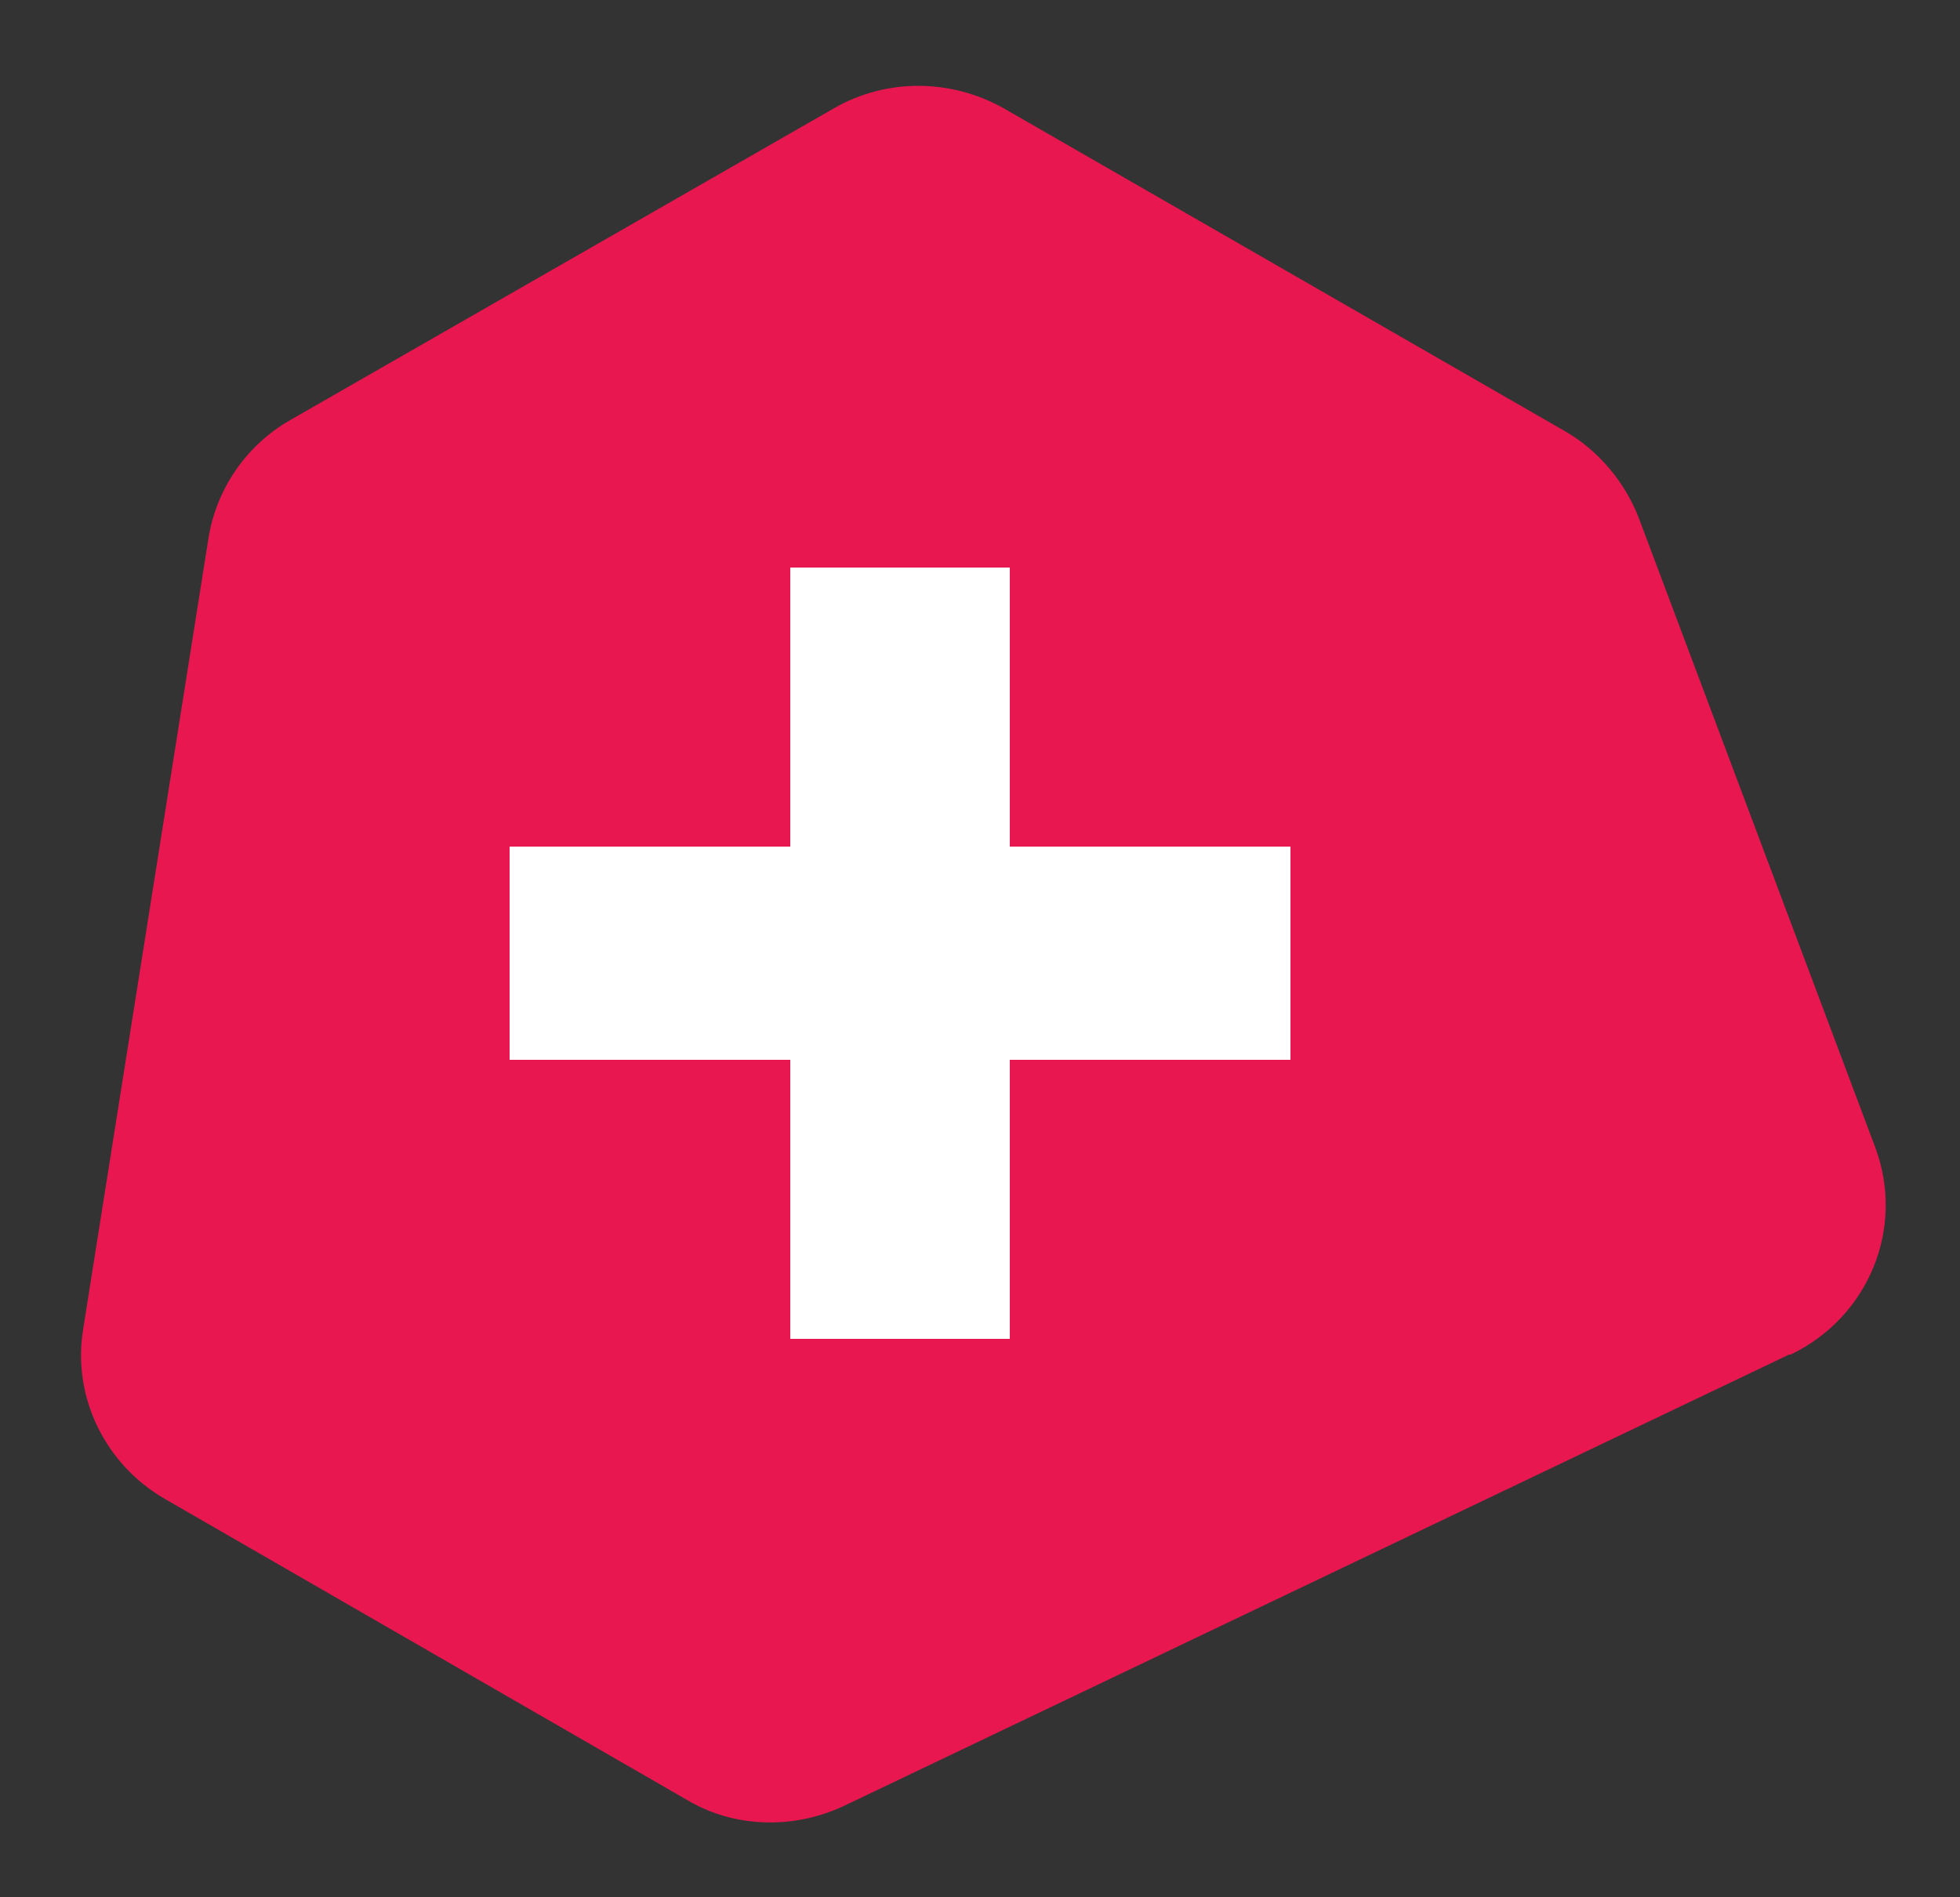
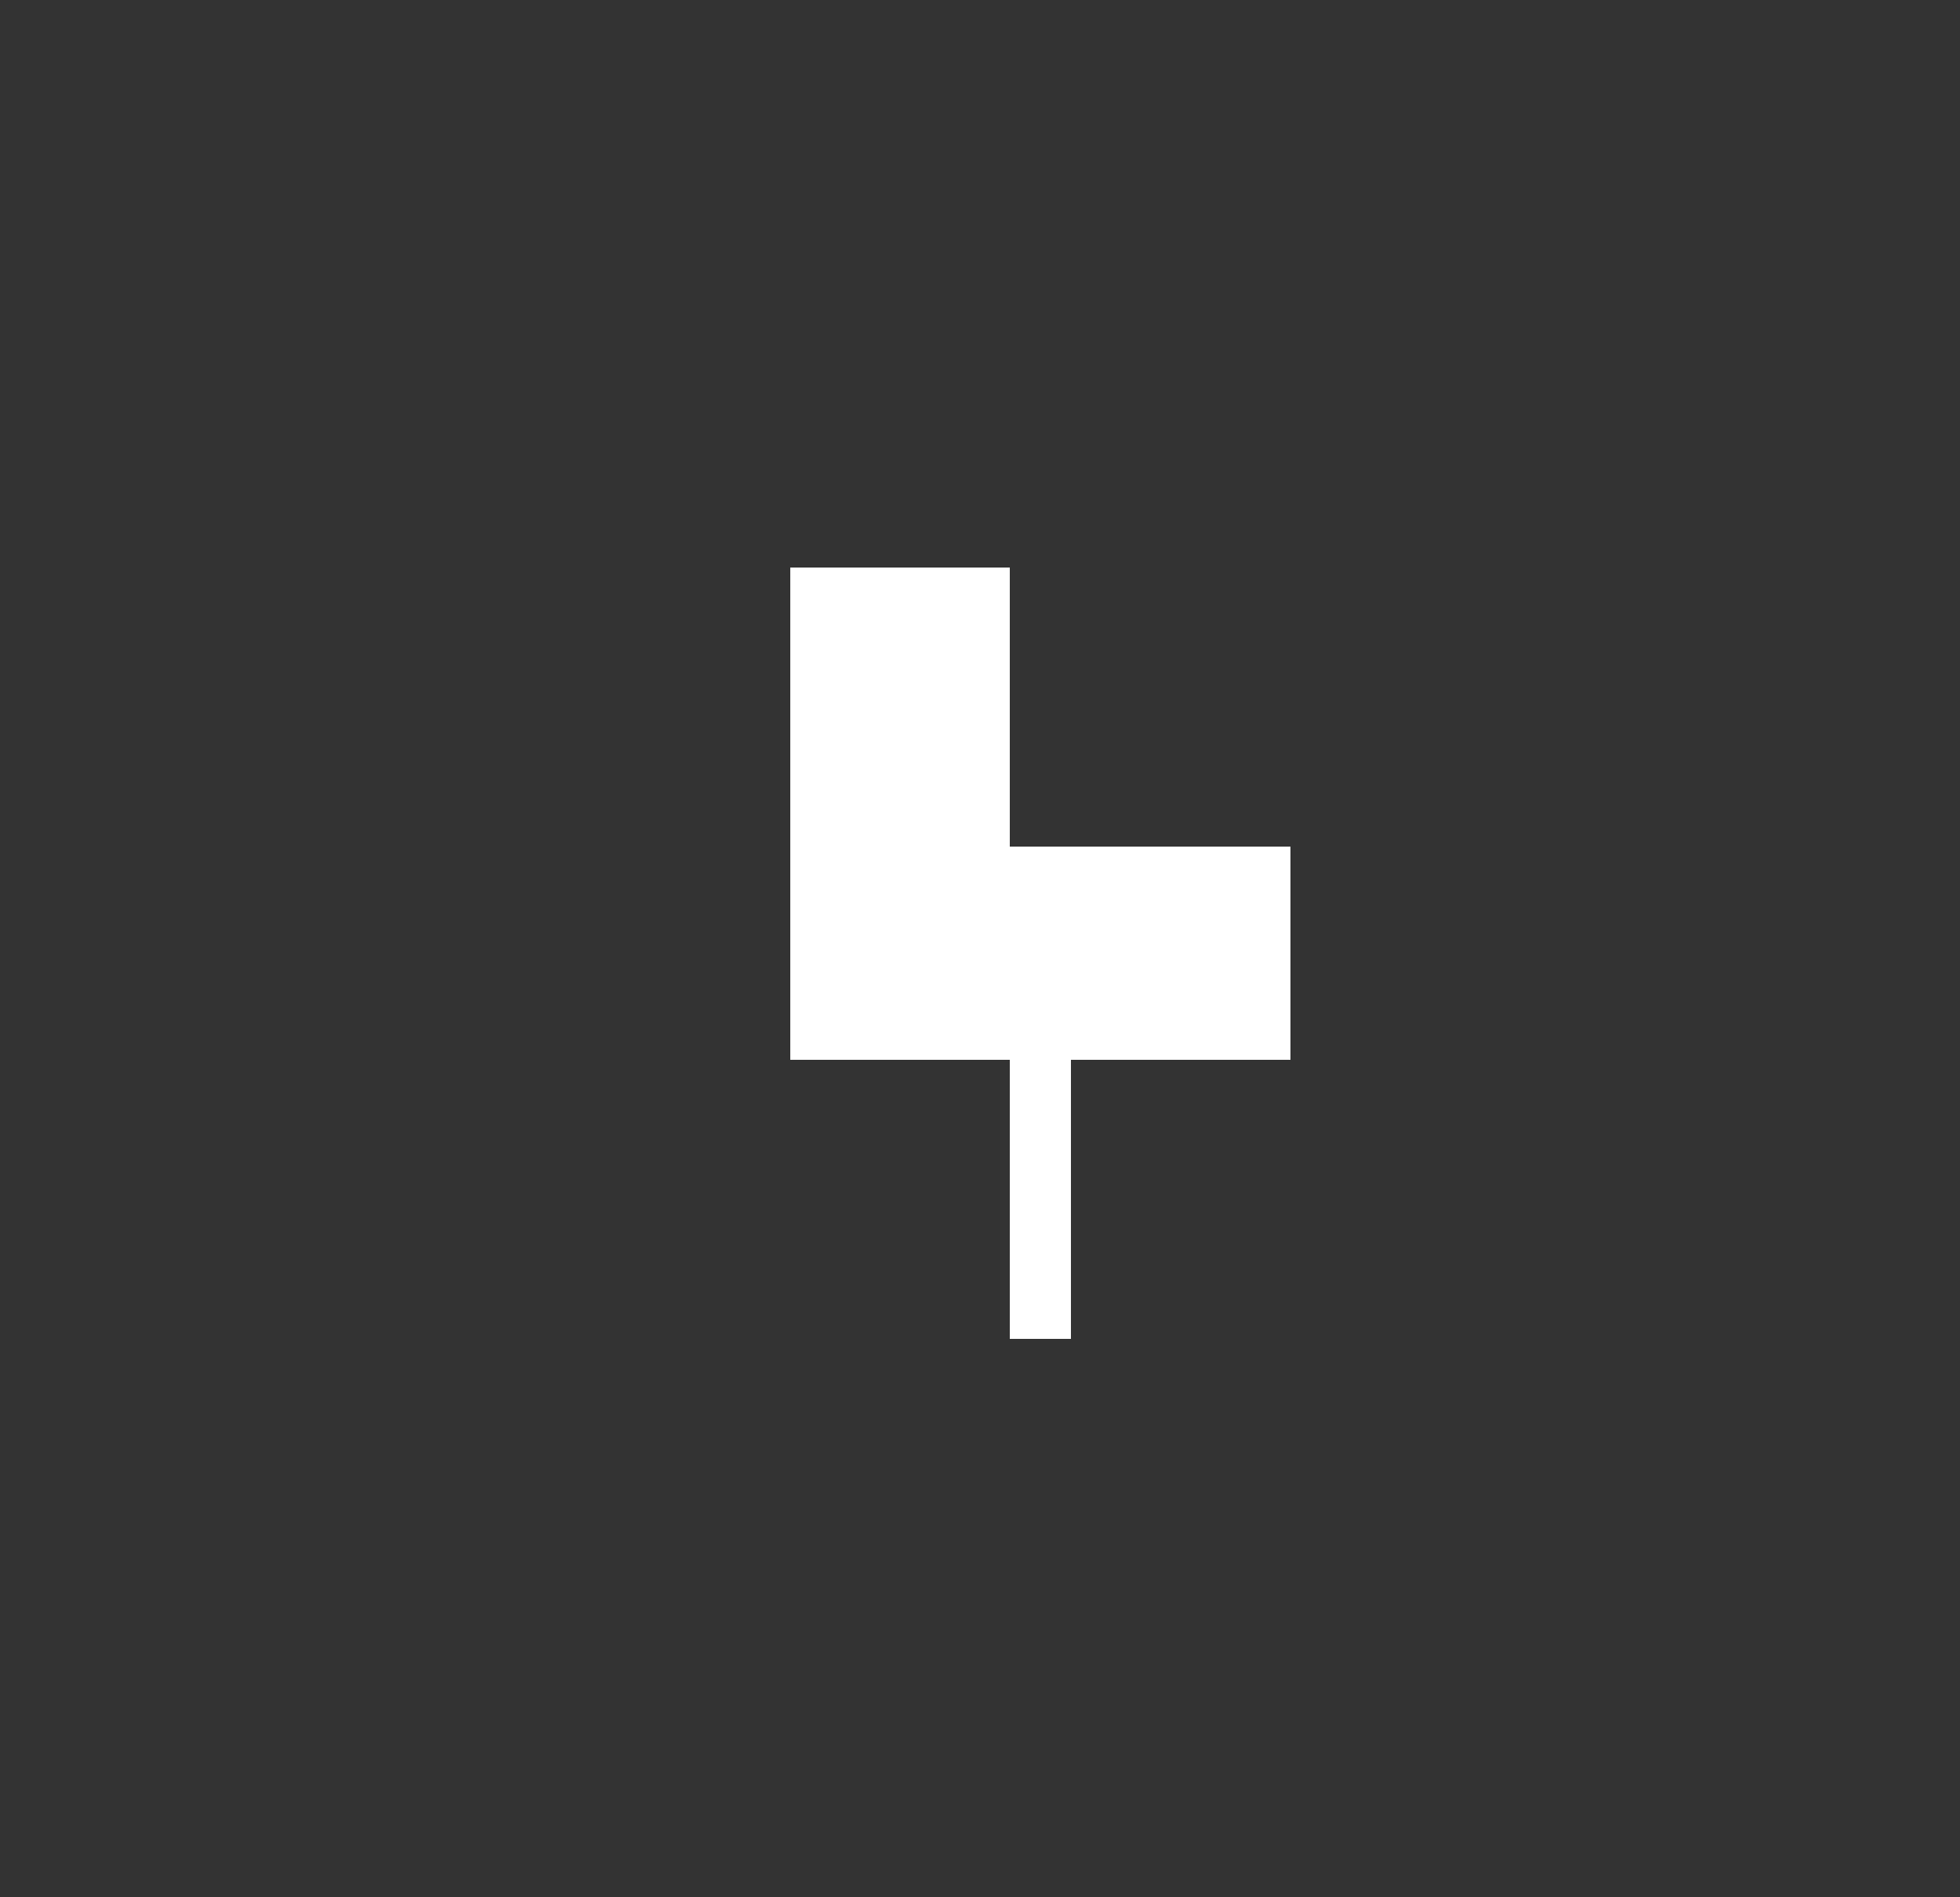
<svg xmlns="http://www.w3.org/2000/svg" id="Laag_1" version="1.1" viewBox="0 0 125 121">
  <rect x="0" y="0" width="125" height="121" fill="#333333" stroke="none" />
  <defs>
    <style>
      .st0 {
        fill: #fff;
      }

      .st1 {
        fill: #e8174f;
      }
    </style>
  </defs>
-   <path class="st1" d="M114.1,86.4l-60.3,28.8c-3.2,1.5-7,1.4-10-.4l-33.3-19.2c-3.8-2.2-5.9-6.5-5.2-10.8l8-50.5c.5-3.1,2.4-5.9,5.2-7.5L53.2,6.9c3.3-1.9,7.4-1.9,10.8,0l35.8,20.6c2.1,1.2,3.8,3.2,4.7,5.5l15.1,40.2c1.9,5.1-.4,10.8-5.4,13.2h0Z" />
-   <path class="st0" d="M50.4,85.4h14v-17.8h17.9v-13.6h-17.9v-17.8h-14v17.8h-17.9v13.6h17.9s0,17.8,0,17.8Z" />
+   <path class="st0" d="M50.4,85.4h14v-17.8h17.9v-13.6h-17.9v-17.8h-14v17.8v13.6h17.9s0,17.8,0,17.8Z" />
</svg>